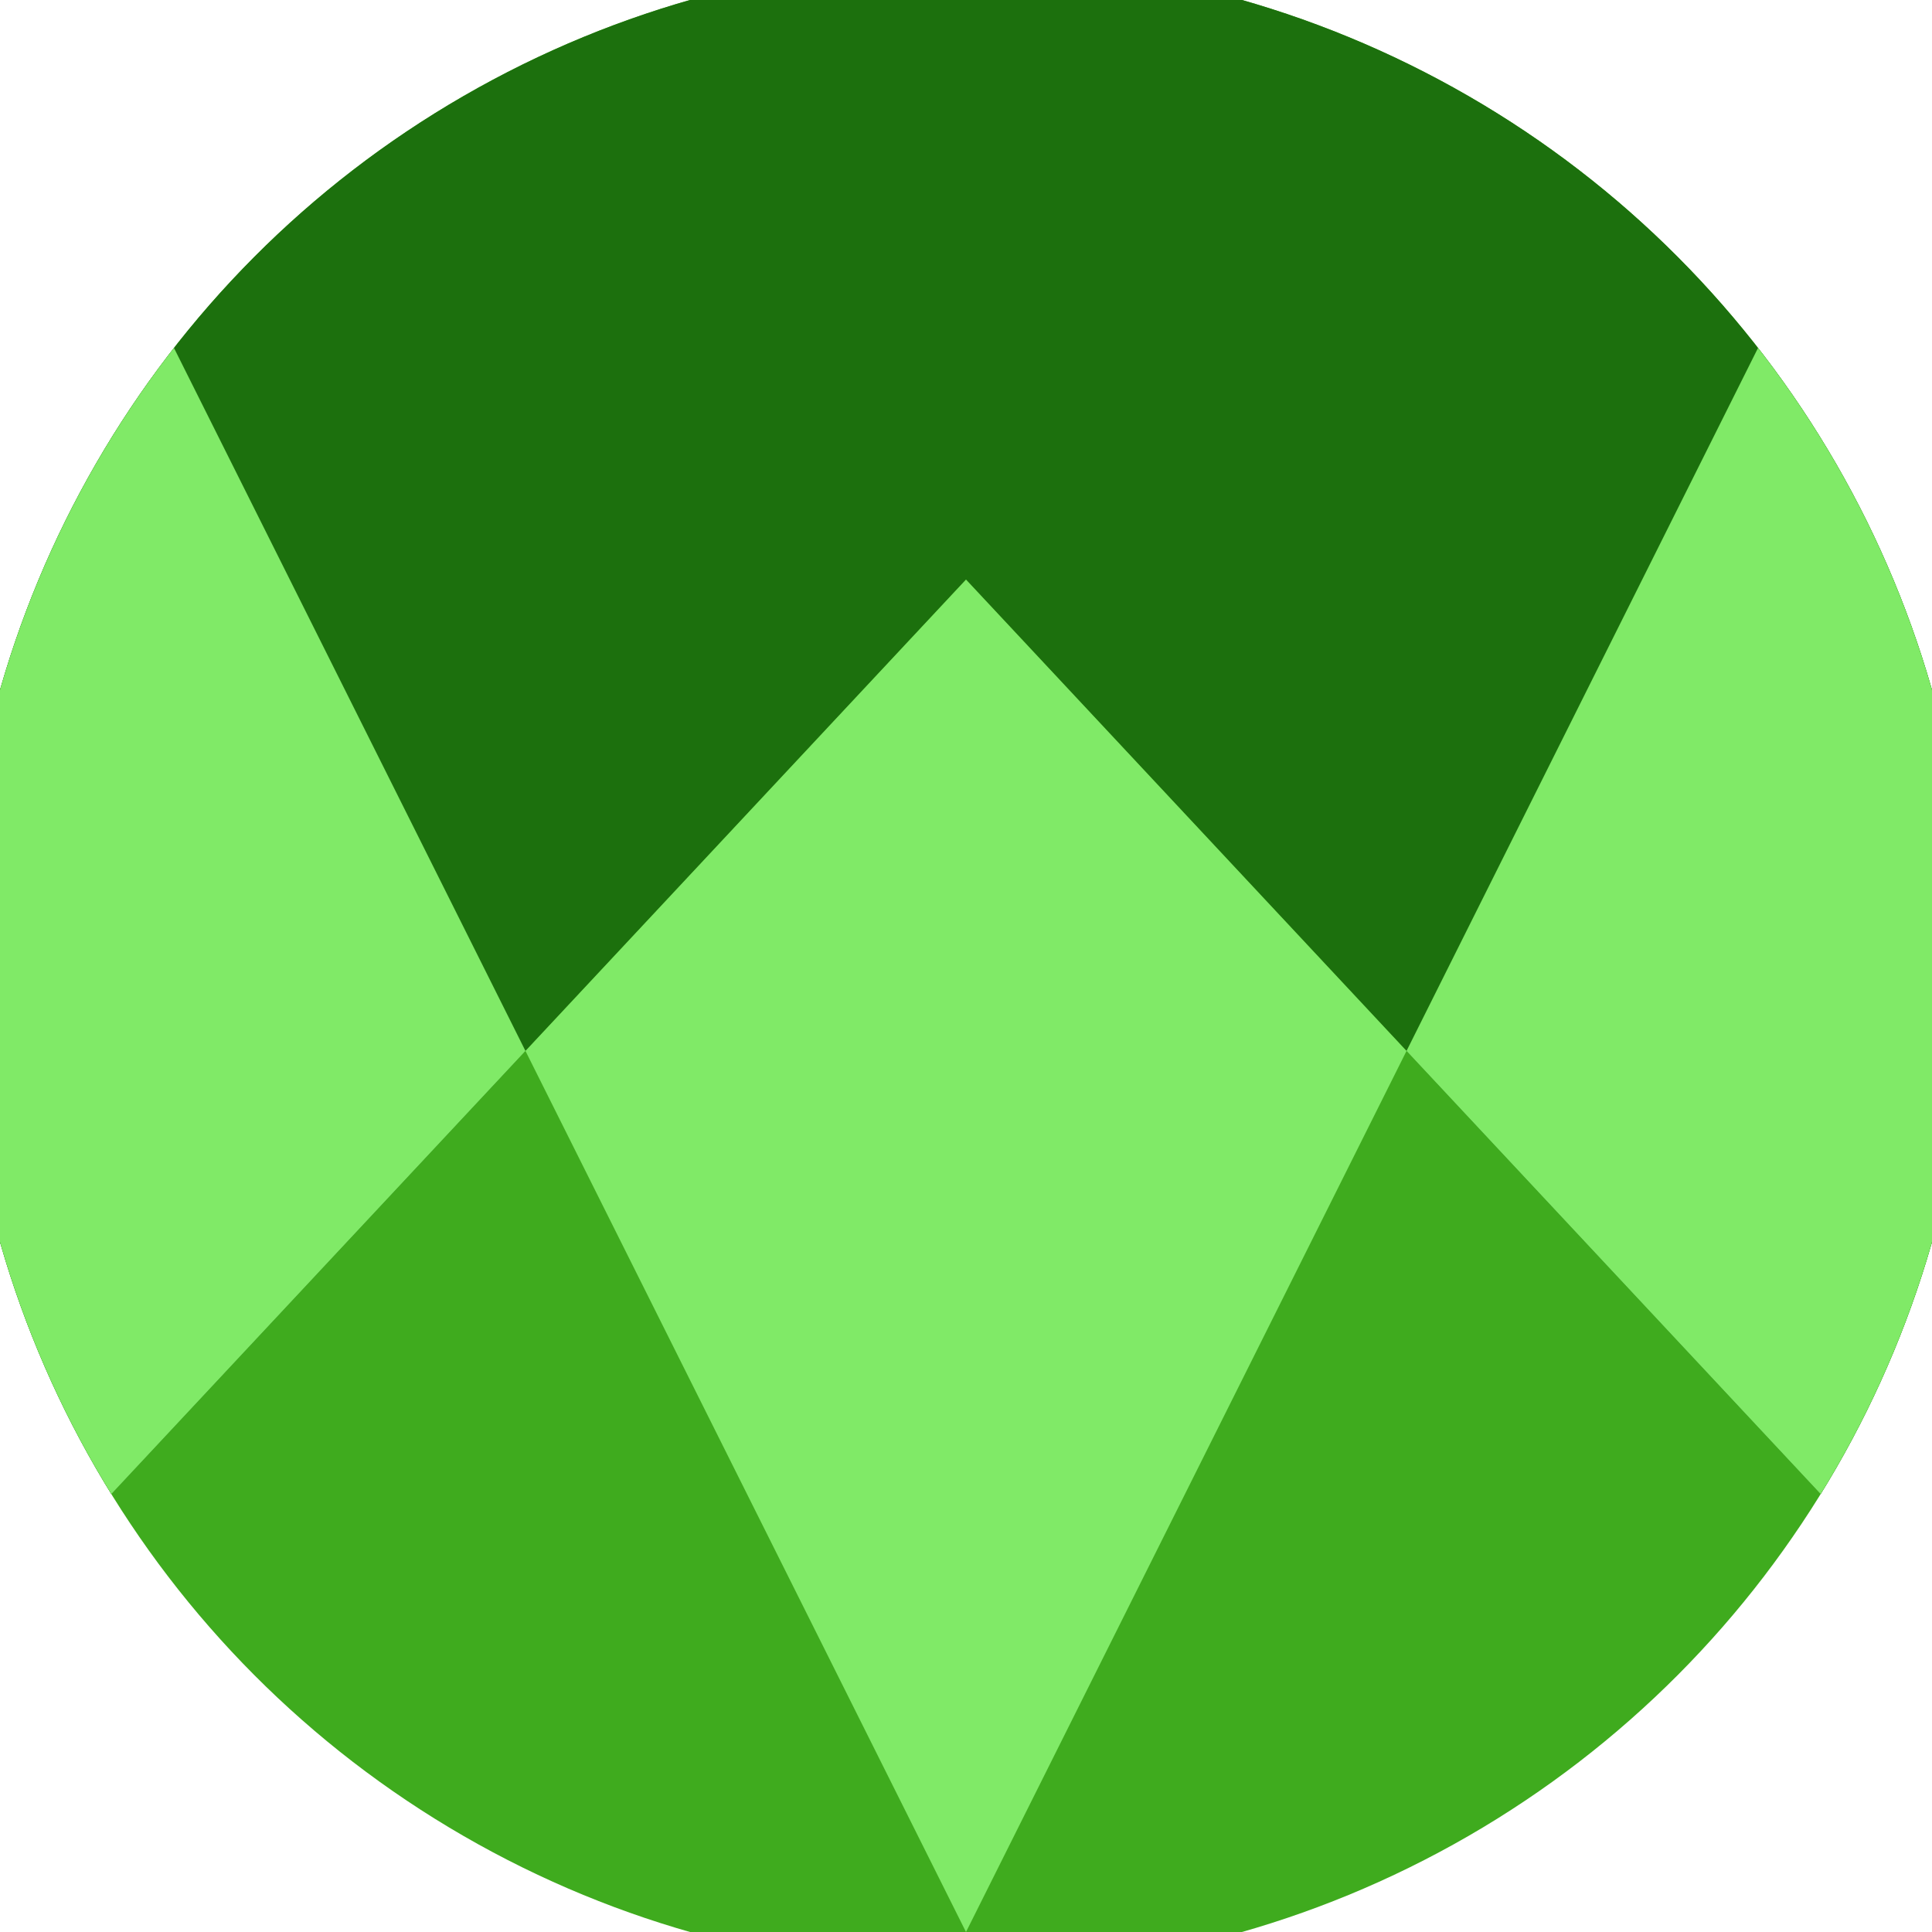
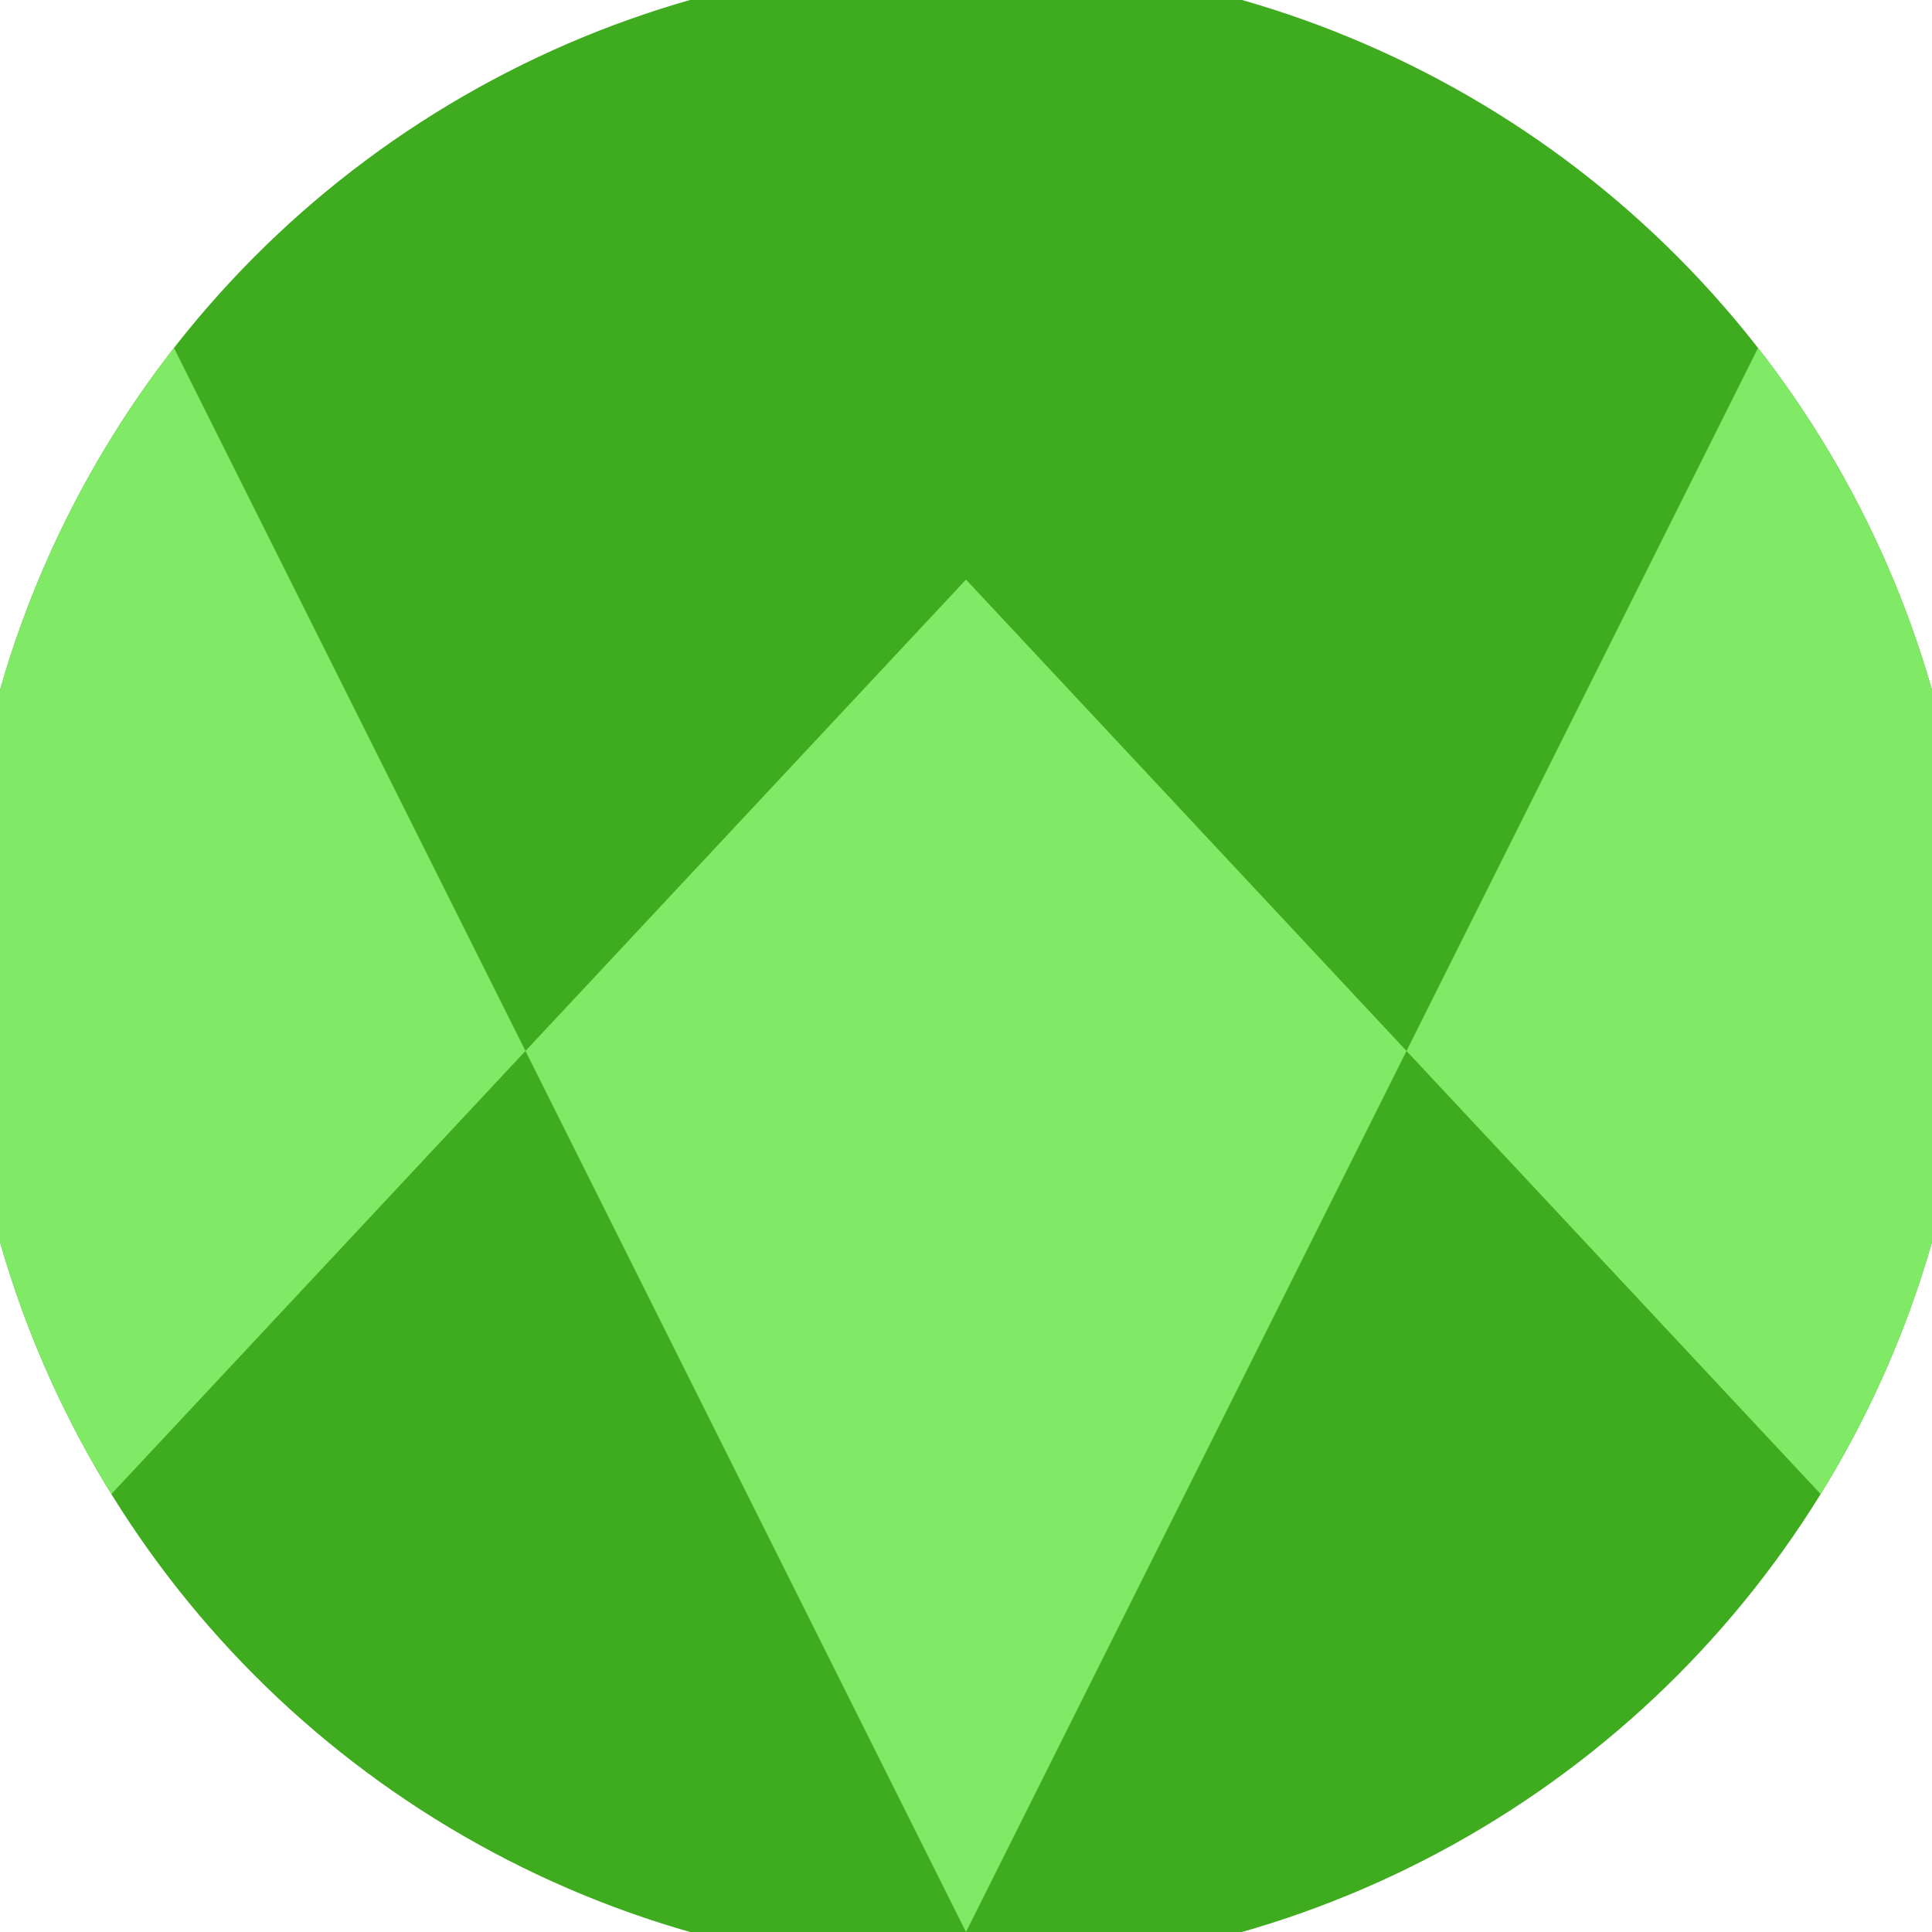
<svg xmlns="http://www.w3.org/2000/svg" width="128" height="128" viewBox="0 0 100 100" shape-rendering="geometricPrecision">
  <defs>
    <clipPath id="clip">
      <circle cx="50" cy="50" r="52" />
    </clipPath>
  </defs>
  <g transform="rotate(180 50 50)">
    <rect x="0" y="0" width="100" height="100" fill="#3fab1e" clip-path="url(#clip)" />
-     <path d="M 0 16.5 L 50 70 L 100 16.5 V 100 H 0 Z" fill="#1c700d" clip-path="url(#clip)" />
    <path d="M 50 0 L 100 100 H 100 V 16.5 L 50 70 L 0 16.5 V 100 H 0 Z" fill="#80ea67" clip-path="url(#clip)" />
  </g>
</svg>